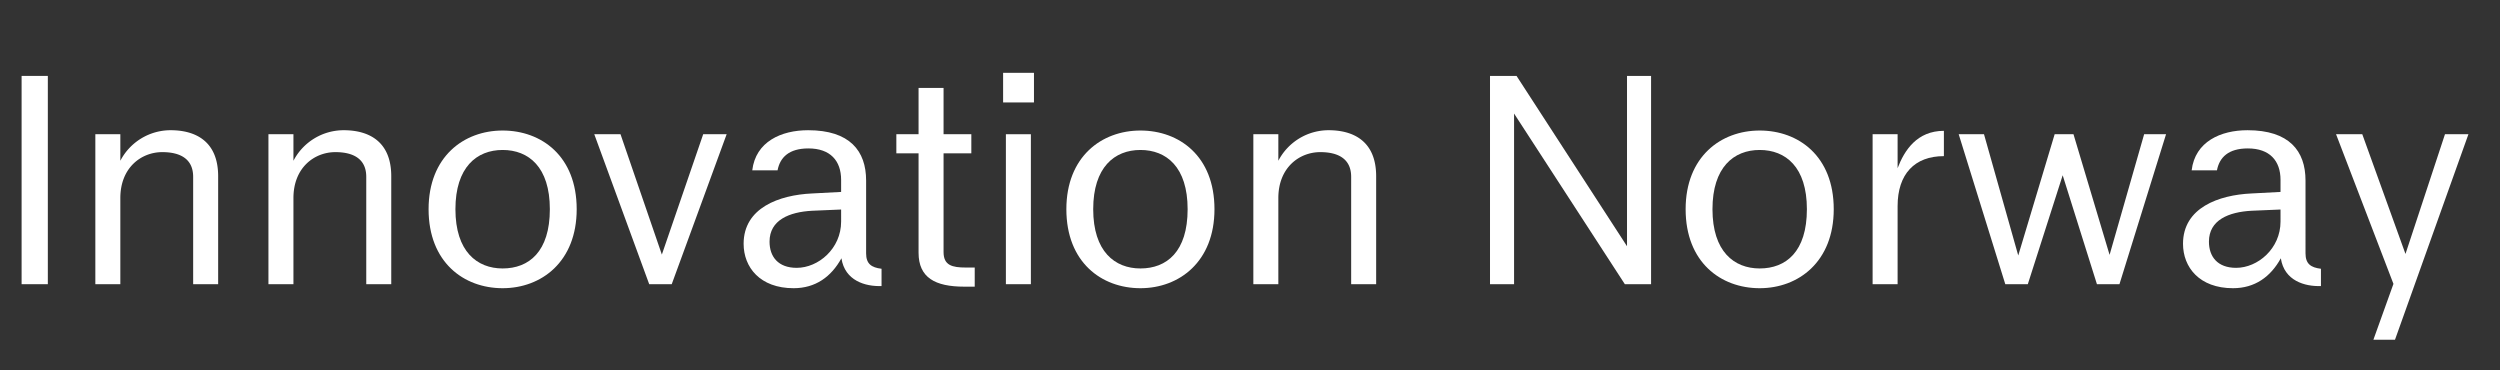
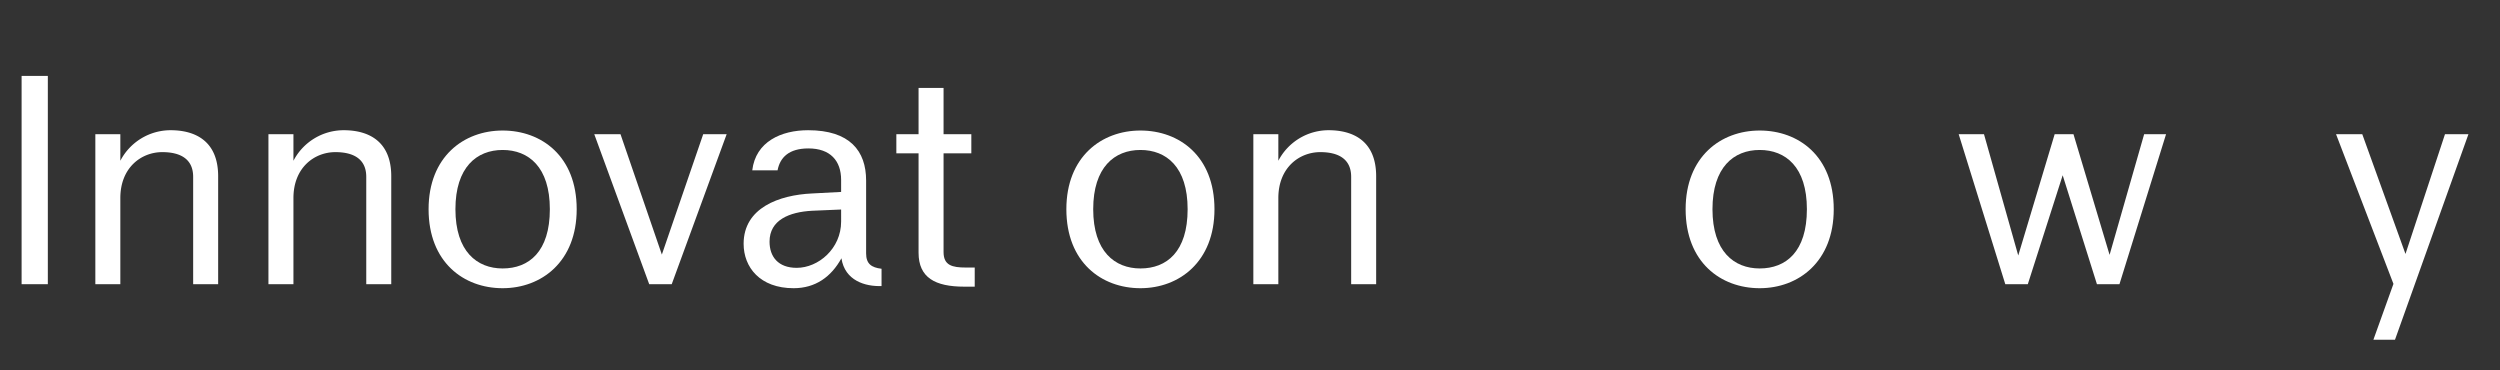
<svg xmlns="http://www.w3.org/2000/svg" id="Layer_1" data-name="Layer 1" width="911.496" height="135" viewBox="0 0 911.496 135">
  <rect x="0" y="0" width="911.496" height="135" fill="#333333" stroke="none" />
  <defs>
    <style>
      .cls-1 {
        fill: #fff;
      }
    </style>
  </defs>
  <g>
    <path class="cls-1" d="M7.875,27.677h9.563v75.94H7.875Z" />
    <path class="cls-1" d="M70.425,64.465c0-6.3-4.386-9-11.25-9-7.65,0-15.3,5.625-15.3,16.763v31.389H34.762V48.94h9.113v9.675A20.658,20.658,0,0,1,62.213,47.477c9.113,0,17.326,4.051,17.326,16.764v39.376H70.425Z" />
    <path class="cls-1" d="M133.537,64.465c0-6.3-4.387-9-11.25-9-7.651,0-15.3,5.625-15.3,16.763v31.389H97.874V48.94h9.113v9.675a20.656,20.656,0,0,1,18.338-11.138c9.112,0,17.325,4.051,17.325,16.764v39.376h-9.113Z" />
    <path class="cls-1" d="M156.26,76.278c0-19.125,12.825-28.688,27-28.688s27,9.337,27,28.688c0,19.126-12.825,28.8-27,28.8S156.26,95.628,156.26,76.278Zm44.213,0c0-15.412-7.763-21.6-17.213-21.6s-17.213,6.3-17.213,21.6c0,15.413,7.875,21.6,17.213,21.6C192.824,97.878,200.473,91.8,200.473,76.278Z" />
    <path class="cls-1" d="M216.672,48.94h9.563l15.076,43.876L256.386,48.94h8.55l-20.025,54.677H236.7Z" />
    <path class="cls-1" d="M306.785,94.166c-3.713,6.75-9.451,10.913-17.438,10.913-12.263,0-18.225-7.65-18.225-16.2,0-13.163,13.05-17.775,24.863-18.337l10.687-.563V65.59c0-6.975-3.938-11.475-11.924-11.475-7.088,0-10.351,3.262-11.251,7.988h-9.225c1.237-10.463,10.575-14.626,20.363-14.626,15.187,0,21.15,7.538,21.15,18.338V92.366c0,3.825,1.912,5.175,5.625,5.626v6.3C315.56,104.516,308.022,102.379,306.785,94.166Zm-16.313,3.488c7.875,0,16.2-6.976,16.2-16.875V76.391L296.1,76.84c-8.325.451-15.525,3.375-15.525,11.251C280.572,93.6,283.722,97.654,290.472,97.654Z" />
    <path class="cls-1" d="M351.559,104.516c-10.577,0-16.652-3.263-16.652-12.375V55.916h-8.1V48.94h8.1V32.065h9.114V48.94h10.125v6.976H344.021v36c0,4.837,3.15,5.625,8.1,5.625h3.262v6.975Z" />
-     <path class="cls-1" d="M365.732,26.552h11.25v10.8h-11.25Zm1.013,22.388h9.112v54.677h-9.112Z" />
    <path class="cls-1" d="M388.794,76.278c0-19.125,12.825-28.688,27-28.688s27,9.337,27,28.688c0,19.126-12.825,28.8-27,28.8S388.794,95.628,388.794,76.278Zm44.213,0c0-15.412-7.763-21.6-17.213-21.6s-17.213,6.3-17.213,21.6c0,15.413,7.875,21.6,17.213,21.6C425.357,97.878,433.007,91.8,433.007,76.278Z" />
    <path class="cls-1" d="M492.631,64.465c0-6.3-4.387-9-11.25-9-7.651,0-15.3,5.625-15.3,16.763v31.389h-9.113V48.94h9.113v9.675a20.657,20.657,0,0,1,18.338-11.138c9.112,0,17.325,4.051,17.325,16.764v39.376h-9.113Z" />
-     <path class="cls-1" d="M543.253,27.677h9.676l40.275,62.1v-62.1h8.775v75.94h-9.562L552.028,41.4v62.215h-8.775Z" />
    <path class="cls-1" d="M614.577,76.278c0-19.125,12.825-28.688,27-28.688s27,9.337,27,28.688c0,19.126-12.825,28.8-27,28.8S614.577,95.628,614.577,76.278Zm44.213,0c0-15.412-7.763-21.6-17.213-21.6s-17.213,6.3-17.213,21.6c0,15.413,7.875,21.6,17.213,21.6C651.141,97.878,658.79,91.8,658.79,76.278Z" />
-     <path class="cls-1" d="M691.864,103.617h-9.113V48.94h9.113V61.315c2.475-6.524,7.087-13.612,16.875-13.612v9.224c-10.687,0-16.875,6.526-16.875,18.226Z" />
    <path class="cls-1" d="M714.137,48.94h9.225L735.85,93.154,749.125,48.94h6.863L769.15,92.928l12.6-43.988h7.988l-16.988,54.677h-8.213L752.051,63.9l-12.713,39.714h-8.213Z" />
-     <path class="cls-1" d="M831.586,94.166c-3.712,6.75-9.45,10.913-17.438,10.913-12.262,0-18.225-7.65-18.225-16.2,0-13.163,13.051-17.775,24.863-18.337l10.688-.563V65.59c0-6.975-3.938-11.475-11.925-11.475-7.088,0-10.351,3.262-11.251,7.988h-9.225c1.238-10.463,10.575-14.626,20.364-14.626,15.187,0,21.15,7.538,21.15,18.338V92.366c0,3.825,1.912,5.175,5.625,5.626v6.3C840.361,104.516,832.824,102.379,831.586,94.166Zm-16.313,3.488c7.875,0,16.2-6.976,16.2-16.875V76.391L820.9,76.84c-8.325.451-15.525,3.375-15.525,11.251C805.373,93.6,808.523,97.654,815.273,97.654Z" />
    <path class="cls-1" d="M865.335,123.867l7.312-20.363L851.722,48.94h9.562l15.751,43.651,14.4-43.651h8.549L873.21,123.867Z" />
  </g>
</svg>